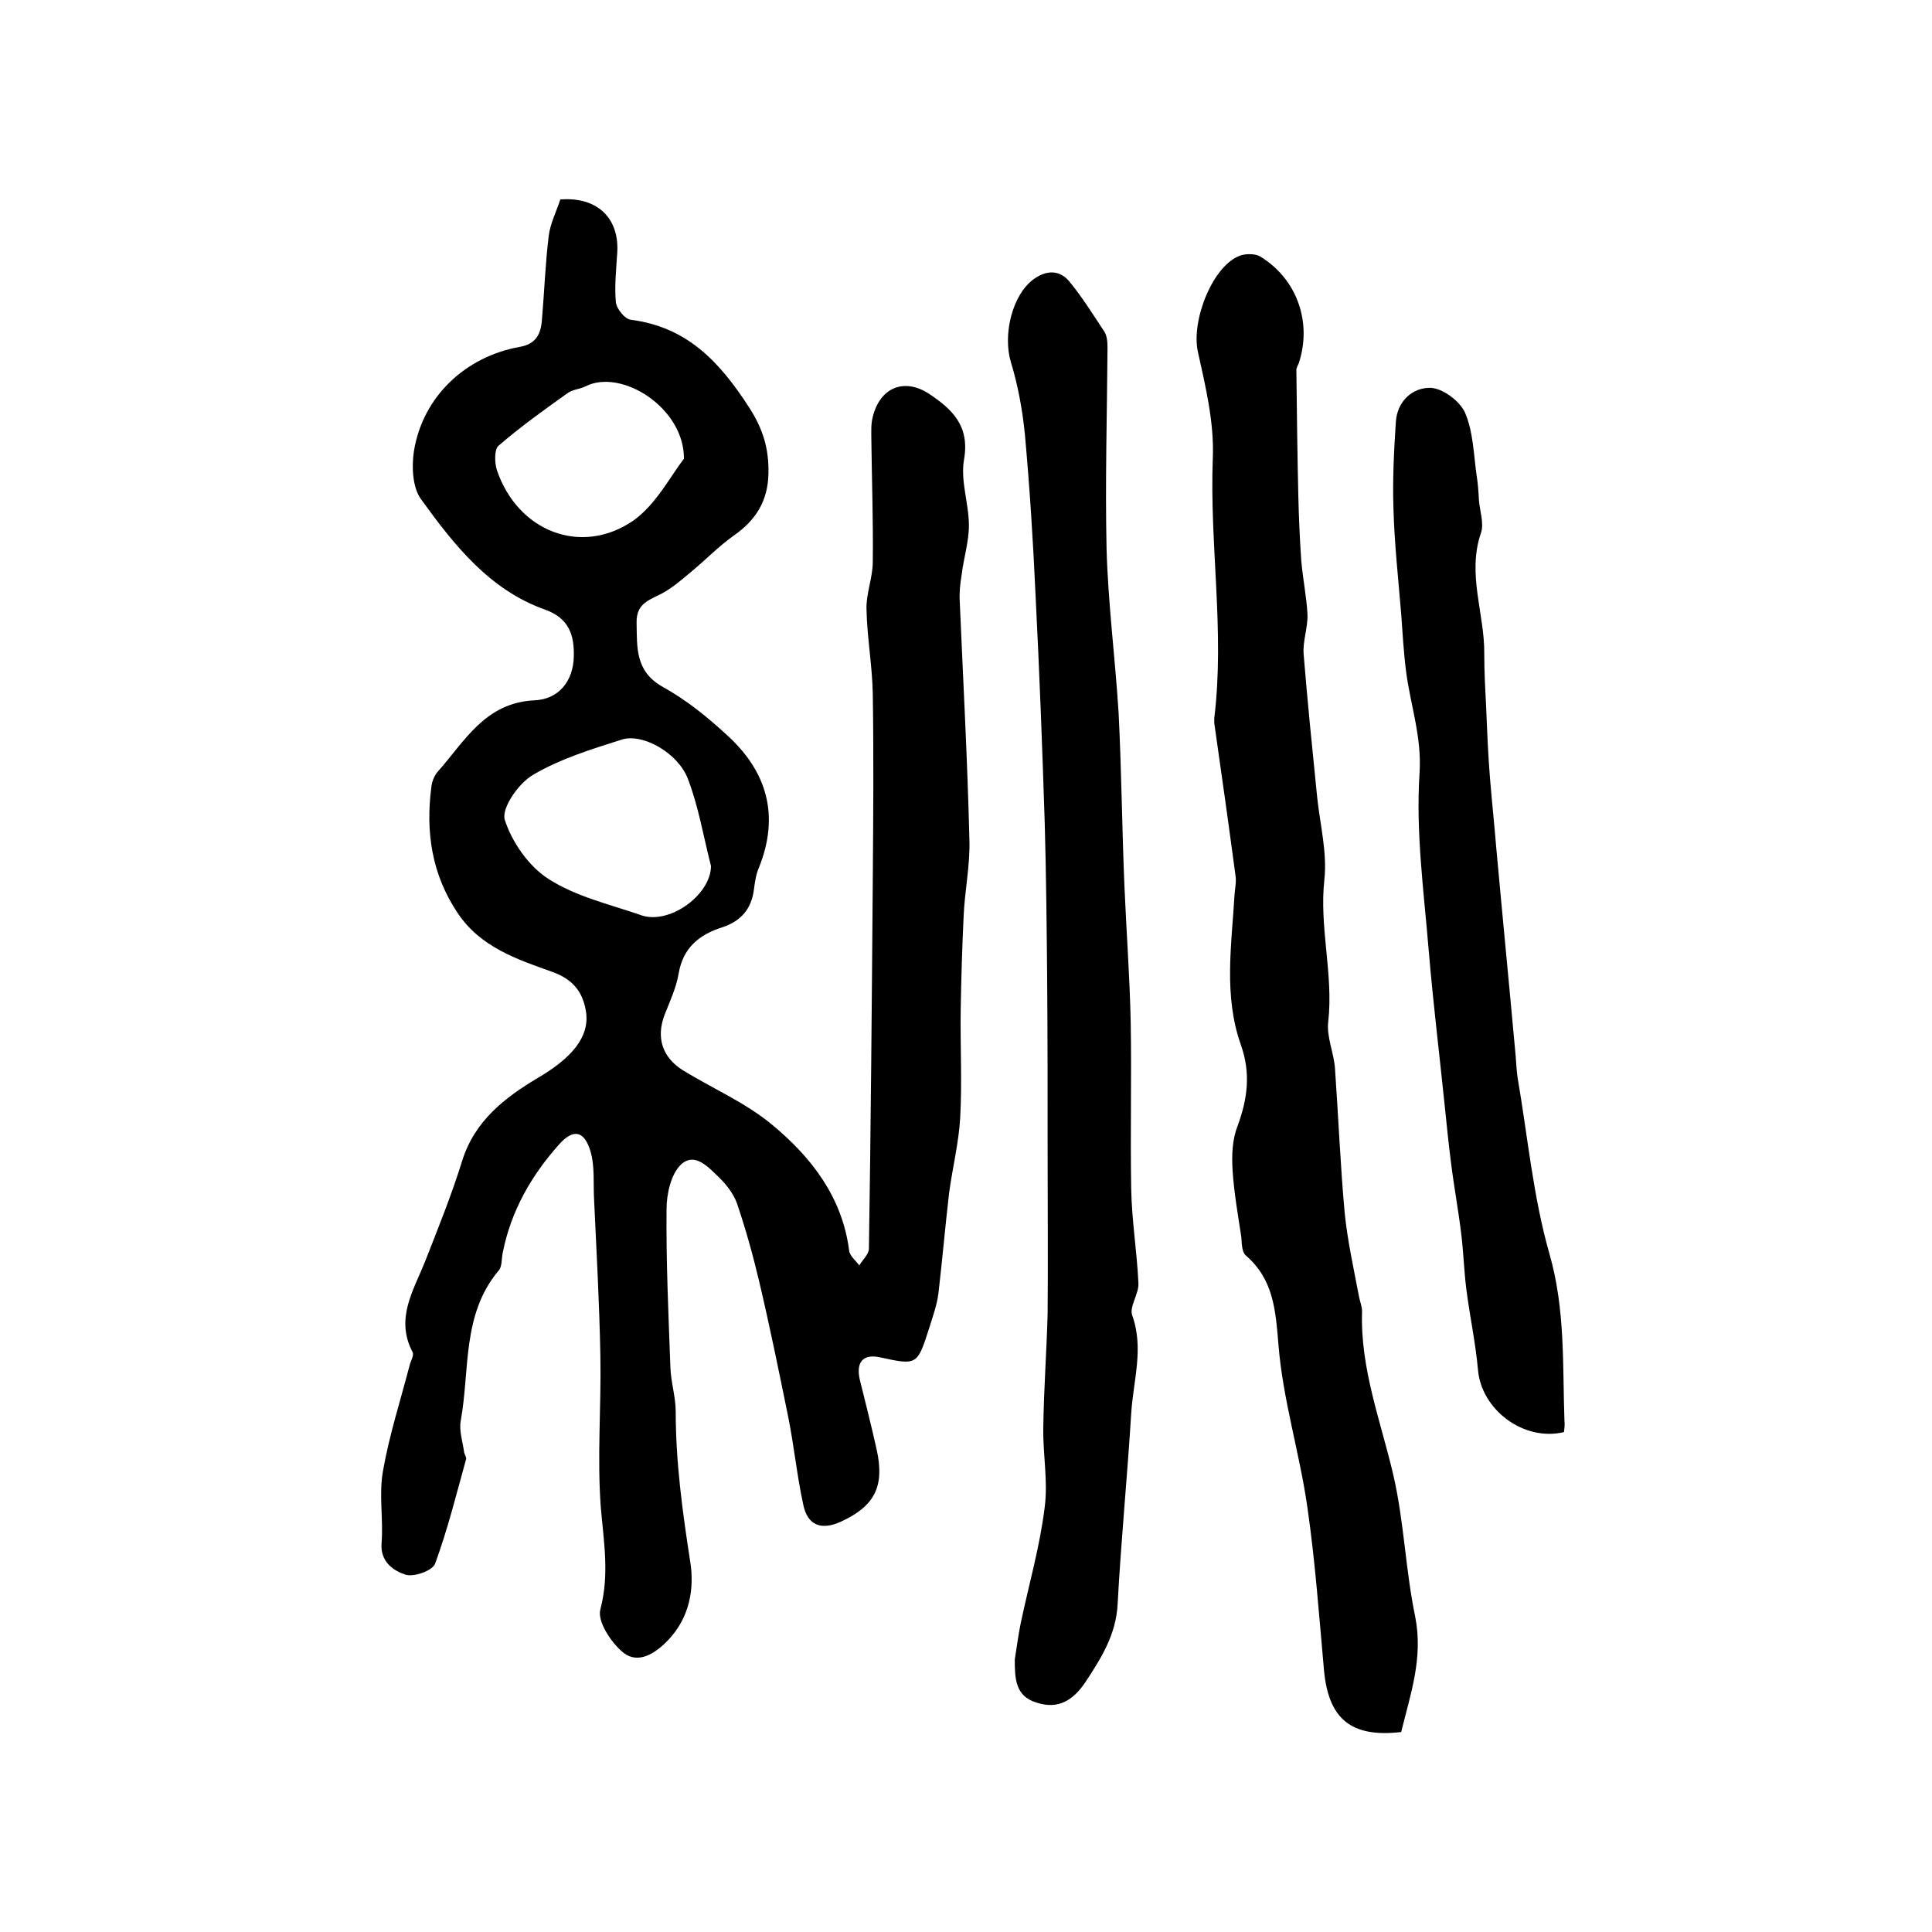
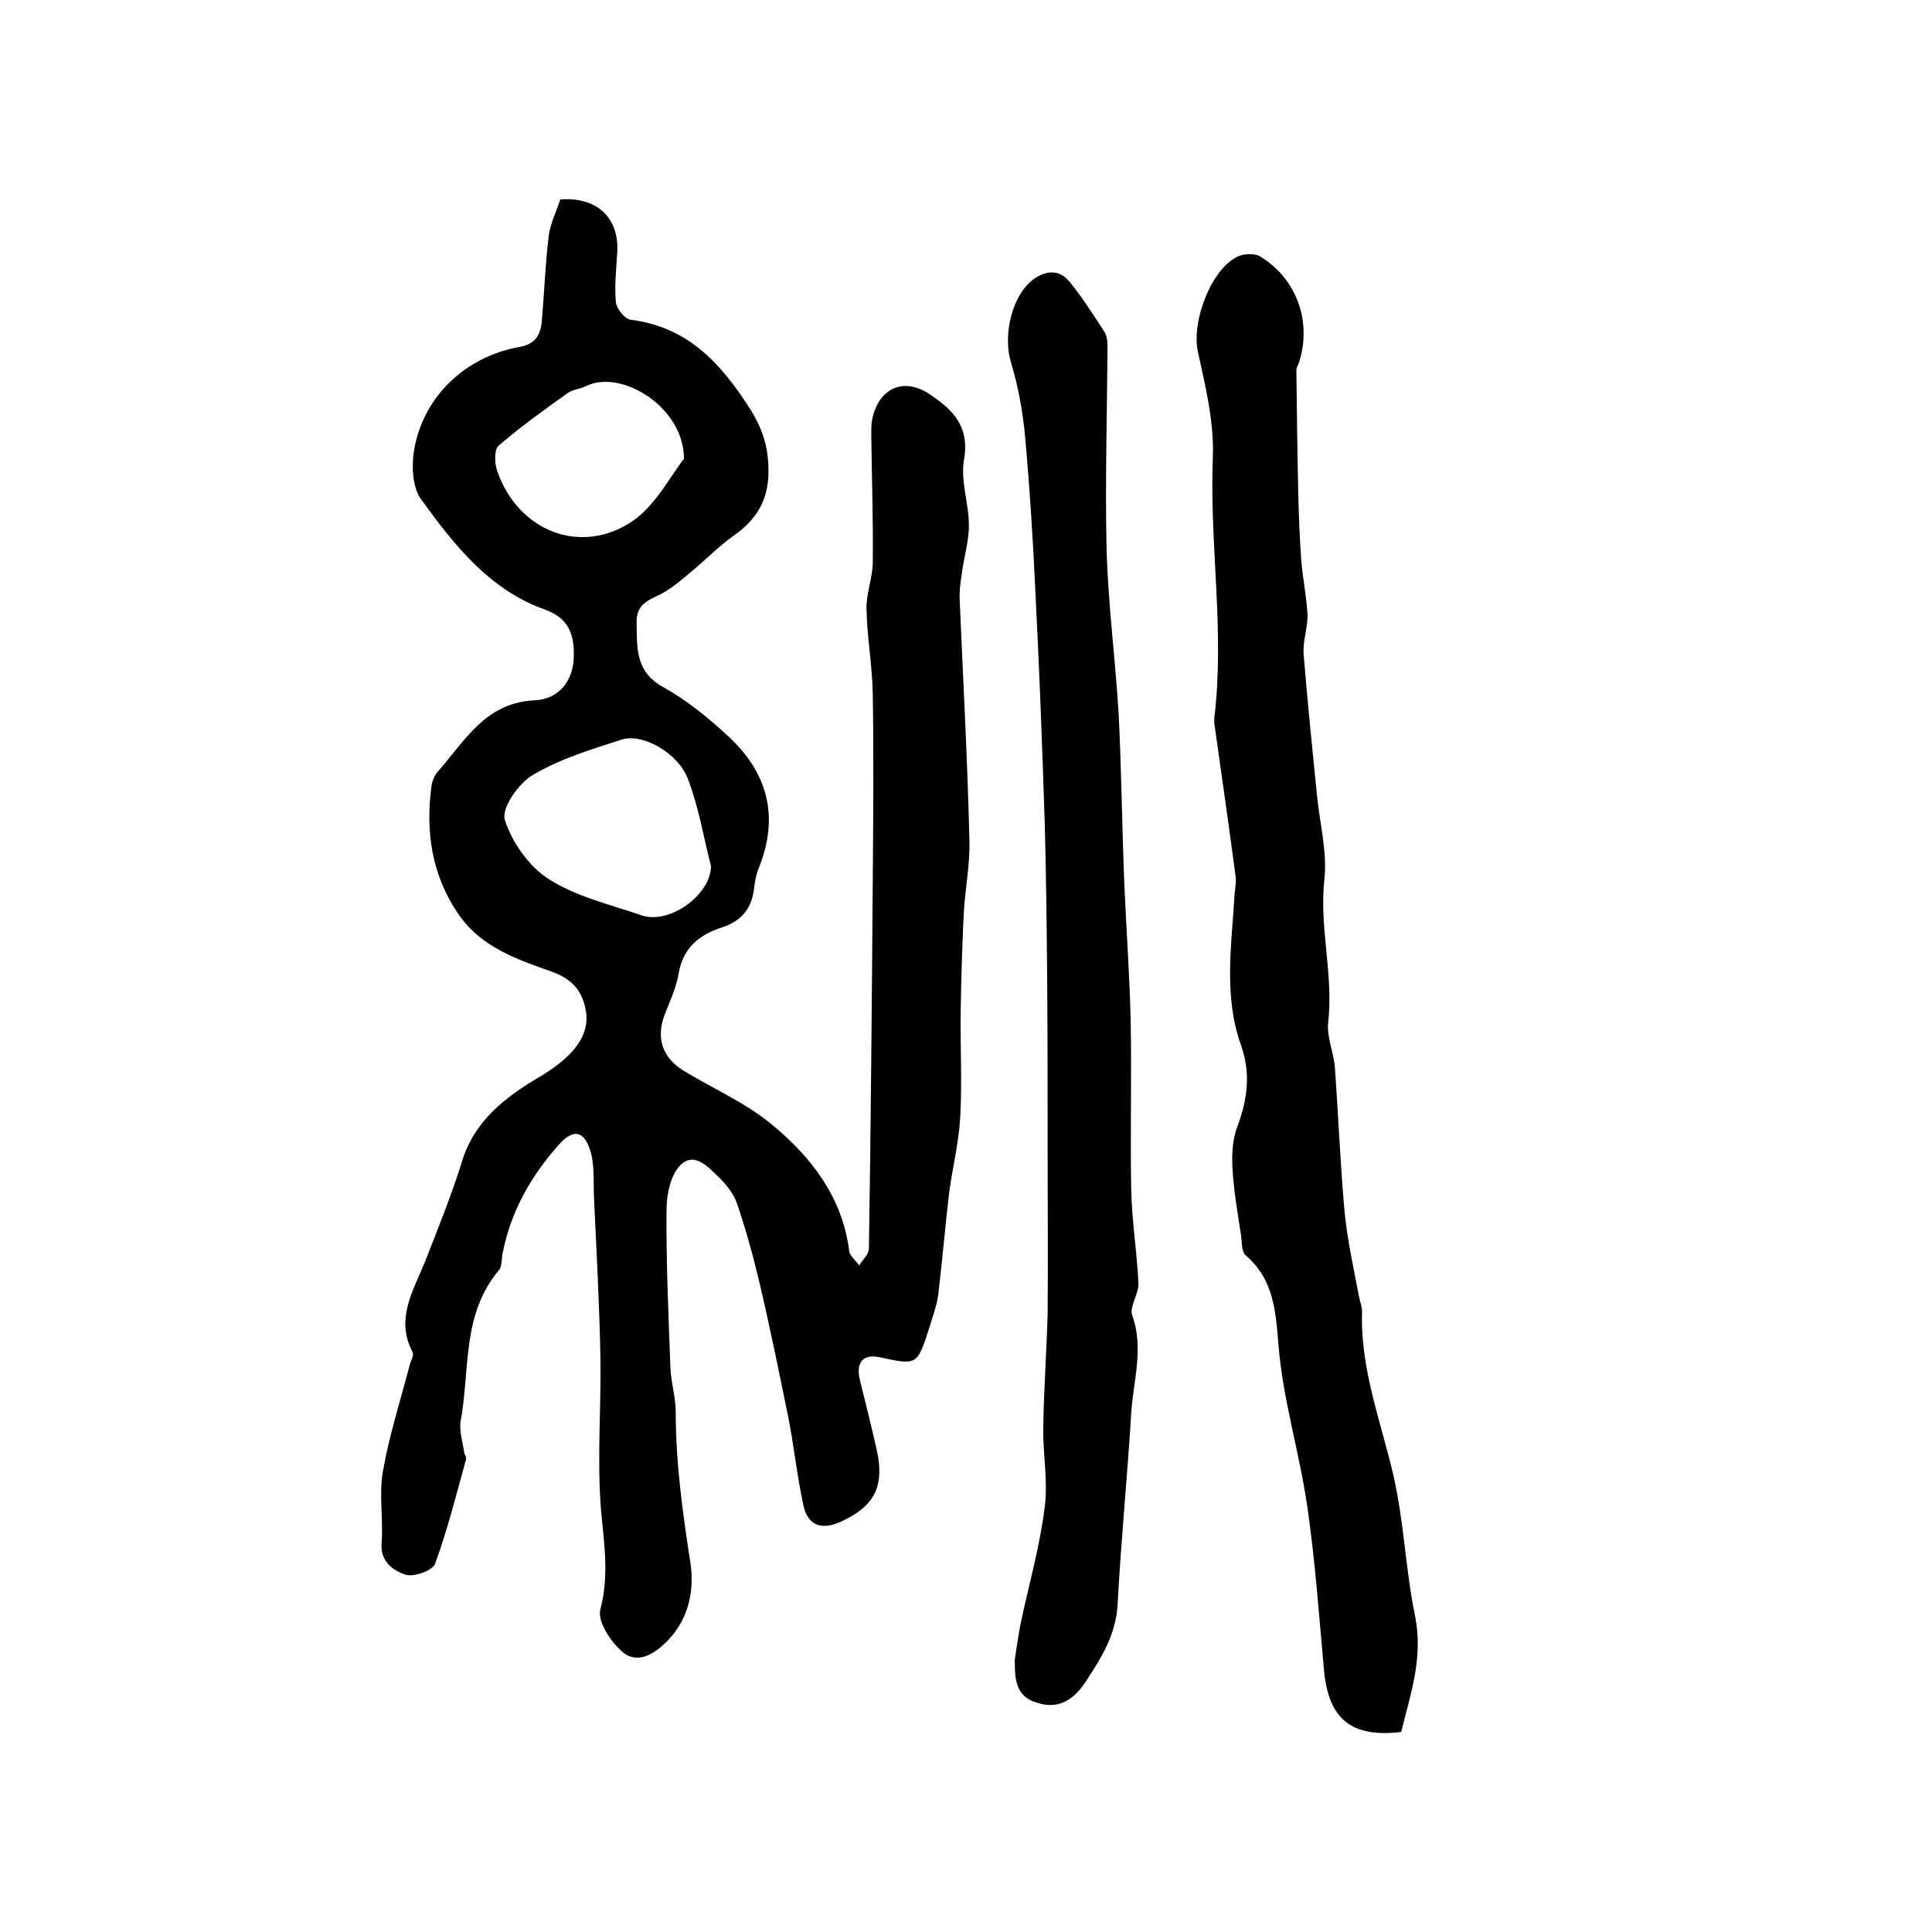
<svg xmlns="http://www.w3.org/2000/svg" version="1.1" id="图层_1" x="0px" y="0px" viewBox="0 0 400 400" style="enable-background:new 0 0 400 400;" xml:space="preserve">
  <style type="text/css">
	.st0{fill:#FFFFFF;}
</style>
  <g>
    <path d="M116,41.3c7.6-0.6,12.2,3.8,11.8,10.9c-0.2,3.4-0.6,6.9-0.3,10.3c0.1,1.4,1.9,3.6,3.1,3.7c11.6,1.5,18.3,8.6,24.4,18   c3,4.6,4.2,8.7,4.1,13.8c-0.1,5.7-2.6,9.7-7.2,12.9c-3.1,2.2-5.8,5-8.7,7.4c-1.8,1.5-3.5,3-5.5,4.2c-2.6,1.6-6,2-5.9,6.4   c0.1,5.2-0.3,10.1,5.4,13.3c4.7,2.6,9.1,6.1,13.1,9.8c8.5,7.6,11.2,16.8,6.8,27.7c-0.6,1.4-0.8,2.9-1,4.4c-0.5,4-2.6,6.6-6.6,7.9   c-4.7,1.5-8.1,4.2-9,9.6c-0.5,2.9-1.8,5.7-2.9,8.5c-1.8,4.7-0.5,8.8,3.8,11.5c6.2,3.8,13,6.7,18.5,11.3c8.1,6.7,14.5,15,15.9,26   c0.1,1.1,1.4,2.1,2.1,3.1c0.7-1.2,2-2.3,2-3.5c0.4-25.5,0.6-51,0.8-76.5c0.1-12.8,0.2-25.5,0-38.3c-0.1-5.9-1.2-11.8-1.3-17.6   c-0.1-3.2,1.3-6.5,1.3-9.8c0.1-8.5-0.2-17-0.3-25.5c0-1.5-0.1-3,0.3-4.5c1.5-6.1,6.5-8.1,11.6-4.8c4.8,3.2,8.5,6.6,7.3,13.6   c-0.8,4.4,1,9.1,1,13.7c0,3.4-1.1,6.8-1.5,10.2c-0.3,1.8-0.5,3.6-0.4,5.4c0.7,16.4,1.6,32.8,2,49.3c0.2,5.4-1,10.8-1.2,16.2   c-0.3,6.4-0.5,12.9-0.6,19.3c-0.1,7.4,0.3,14.8-0.1,22.2c-0.3,5.2-1.6,10.4-2.3,15.6c-0.8,6.9-1.4,13.8-2.2,20.7   c-0.3,2.5-1.2,4.9-1.9,7.2c-2.5,7.8-2.5,7.8-10.3,6.1c-3.4-0.7-4.9,1-4.1,4.6c1.2,4.8,2.4,9.6,3.5,14.5c1.7,7.6-0.4,11.7-7.3,14.9   c-4.1,1.9-7,0.9-7.9-3.5c-1.3-6-1.9-12.1-3.1-18.1c-1.9-9.3-3.8-18.7-6-28c-1.3-5.5-2.8-10.9-4.6-16.2c-0.7-2-2.1-3.8-3.6-5.3   c-2.2-2.1-5.1-5.5-8-2.8c-2.1,2-3,6.1-3,9.3c-0.1,10.9,0.4,21.8,0.8,32.7c0.1,3.1,1.1,6.1,1.1,9.2c0,10.4,1.4,20.7,3,31   c0.9,5.6-0.1,11.6-4.6,16.3c-2.6,2.7-6.1,5-9.2,2.6c-2.5-2-5.5-6.5-4.8-9c1.9-7.2,0.7-14,0.1-21c-0.8-10.4,0.1-21-0.1-31.5   c-0.2-10.8-0.8-21.5-1.3-32.3c-0.2-3.4,0.2-7-0.8-10.2c-1.3-4.2-3.6-4.5-6.5-1.2c-5.7,6.4-9.9,13.7-11.6,22.3   c-0.3,1.3-0.1,3-0.9,3.8c-7.6,9.1-5.9,20.5-7.8,31c-0.4,2.1,0.4,4.4,0.7,6.6c0.1,0.5,0.5,1,0.4,1.4c-2,7.2-3.8,14.5-6.4,21.6   c-0.5,1.5-4.5,2.9-6.2,2.3c-2.4-0.8-5.2-2.6-4.9-6.5c0.4-5-0.6-10.1,0.3-15c1.3-7.4,3.6-14.5,5.5-21.8c0.2-0.9,1-2.1,0.6-2.8   c-3.6-6.9,0.2-12.7,2.6-18.7c2.7-6.9,5.5-13.8,7.7-20.9c2.6-8.3,8.9-13.1,15.6-17.1c7-4.1,10.9-8.5,10-13.9c-0.7-4.1-2.8-6.6-7-8.1   c-7.3-2.6-14.8-5.1-19.5-12.1c-5.4-8-6.7-16.8-5.5-26.1c0.1-1.1,0.6-2.4,1.3-3.2c5.6-6.3,9.8-14.3,20-14.8c5.1-0.2,8.1-4,8.2-9.1   c0.1-4.3-0.9-7.9-6-9.7c-11.5-4.1-18.8-13.4-25.6-22.8c-1.8-2.4-2-6.8-1.5-10c1.8-11.2,10.6-19.6,22-21.6c3.3-0.6,4.3-2.7,4.5-5.6   c0.5-5.8,0.7-11.6,1.4-17.3C113.9,46.3,115.2,43.8,116,41.3z M147.2,179.3c-1.6-6.3-2.6-12.4-4.8-18.1c-2.1-5.4-9.4-9.4-13.6-8.1   c-6.3,2-12.8,4-18.4,7.3c-3,1.7-6.6,6.9-5.9,9.3c1.5,4.7,5,9.7,9.1,12.3c5.6,3.6,12.5,5.2,18.9,7.4   C138.4,191.7,147.2,185.3,147.2,179.3z M141.6,95c0.1-10.6-13-18.8-20.4-15c-1.2,0.6-2.6,0.6-3.7,1.4c-4.9,3.5-9.8,7-14.3,10.9   c-0.9,0.8-0.8,3.6-0.3,5.1c4.3,12.6,17.4,17.8,28.2,10.4C135.9,104.4,138.9,98.4,141.6,95z" />
    <path d="M290.1,358.6c-10.4,1.2-15.1-2.7-16-13c-1-11.1-1.8-22.3-3.4-33.4c-1.6-11.3-5.1-22.4-6-33.7c-0.6-7.2-1-13.6-6.8-18.6   c-0.8-0.7-0.8-2.5-0.9-3.8c-0.7-4.6-1.5-9.1-1.8-13.7c-0.2-3.1-0.1-6.4,1-9.2c2.1-5.7,2.8-11,0.7-16.9c-3.6-10.2-1.9-20.7-1.3-31.1   c0.1-1.3,0.4-2.6,0.2-3.9c-1.4-10.5-2.9-21.1-4.4-31.6c0-0.3,0-0.7,0-1c2.2-18-1-35.9-0.3-53.9c0.3-7.3-1.5-14.8-3.1-22   c-1.4-6.5,3.1-17.9,8.8-19.9c1.2-0.4,3.1-0.4,4.1,0.2c7.6,4.6,10.8,13.6,8,22.1c-0.2,0.5-0.5,0.9-0.5,1.4   c0.1,8.6,0.2,17.3,0.4,25.9c0.1,4.5,0.3,9,0.6,13.4c0.3,3.8,1.1,7.5,1.3,11.3c0.1,2.7-1,5.5-0.8,8.2c0.8,9.9,1.8,19.7,2.8,29.6   c0.6,5.7,2.1,11.5,1.5,17.1c-1.1,9.9,1.9,19.6,0.8,29.4c-0.4,3.2,1.2,6.5,1.4,9.8c0.7,9.9,1.1,19.9,2,29.8c0.6,5.9,1.9,11.7,3,17.5   c0.2,1,0.6,1.9,0.6,2.9c-0.4,11.9,3.9,22.8,6.5,34c2.2,9.6,2.5,19.6,4.5,29.2C294.7,343.3,292,350.8,290.1,358.6z" />
    <path d="M210.1,343.6c0.4-2.5,0.7-4.9,1.2-7.4c1.7-8.1,4-16,5-24.2c0.7-5.4-0.4-10.9-0.3-16.4c0.1-7.9,0.7-15.8,0.9-23.7   c0.1-10.9,0-21.7,0-32.6c0-12.3,0-24.7-0.1-37c-0.1-10.6-0.2-21.3-0.5-31.9c-0.5-15.7-1.1-31.4-1.9-47.2   c-0.5-11.1-1.2-22.1-2.2-33.2c-0.5-5-1.4-10.1-2.9-15c-1.7-5.6,0.2-13.9,4.7-17.2c2.8-2,5.5-1.9,7.5,0.6c2.6,3.2,4.8,6.7,7.1,10.2   c0.6,0.9,0.7,2.2,0.7,3.4c-0.1,13.8-0.5,27.7-0.2,41.5c0.3,11.4,1.8,22.8,2.5,34.2c0.6,11.9,0.7,23.8,1.2,35.7   c0.4,9.4,1.1,18.8,1.3,28.2c0.2,11.5-0.1,22.9,0.1,34.4c0.1,6.6,1.2,13.1,1.5,19.7c0.1,2.2-1.9,4.8-1.3,6.6   c2.5,6.9,0.2,13.6-0.2,20.4c-0.8,13.1-2.1,26.2-2.8,39.3c-0.3,6.4-3.4,11.3-6.7,16.3c-2.5,3.7-5.6,5.7-10.1,4.2   C210.2,351.2,210.1,347.5,210.1,343.6z" />
-     <path d="M323.8,296.5c-8.3,2-17.1-4.6-17.8-12.9c-0.5-5.6-1.7-11.1-2.4-16.6c-0.5-3.9-0.6-7.9-1.1-11.8c-0.6-4.9-1.5-9.7-2.1-14.6   c-0.5-3.9-0.9-7.9-1.3-11.8c-1.1-10.7-2.4-21.3-3.3-32c-1-12.2-2.7-24.5-1.9-36.7c0.5-7.6-1.9-14.1-2.8-21.2   c-0.5-3.9-0.7-7.8-1-11.8c-0.6-7.3-1.4-14.5-1.6-21.8c-0.2-6,0.1-12,0.5-18c0.3-4.3,3.5-7.1,7.2-7c2.5,0.1,6,2.7,7.1,5.1   c1.7,3.9,1.8,8.6,2.4,12.9c0.3,1.8,0.4,3.5,0.5,5.3c0.2,2.3,1.1,4.8,0.4,6.8c-2.9,8.5,0.8,16.7,0.7,25c0,3.7,0.2,7.4,0.4,11.2   c0.2,4.9,0.4,9.8,0.8,14.7c0.4,4.8,0.9,9.6,1.3,14.4c1.3,14.3,2.7,28.6,4,42.9c0.1,1.5,0.2,3,0.4,4.5c2.1,12.2,3.2,24.6,6.6,36.5   c3.3,11.5,2.7,23,3.1,34.5C324,294.9,323.9,295.7,323.8,296.5z" />
  </g>
</svg>